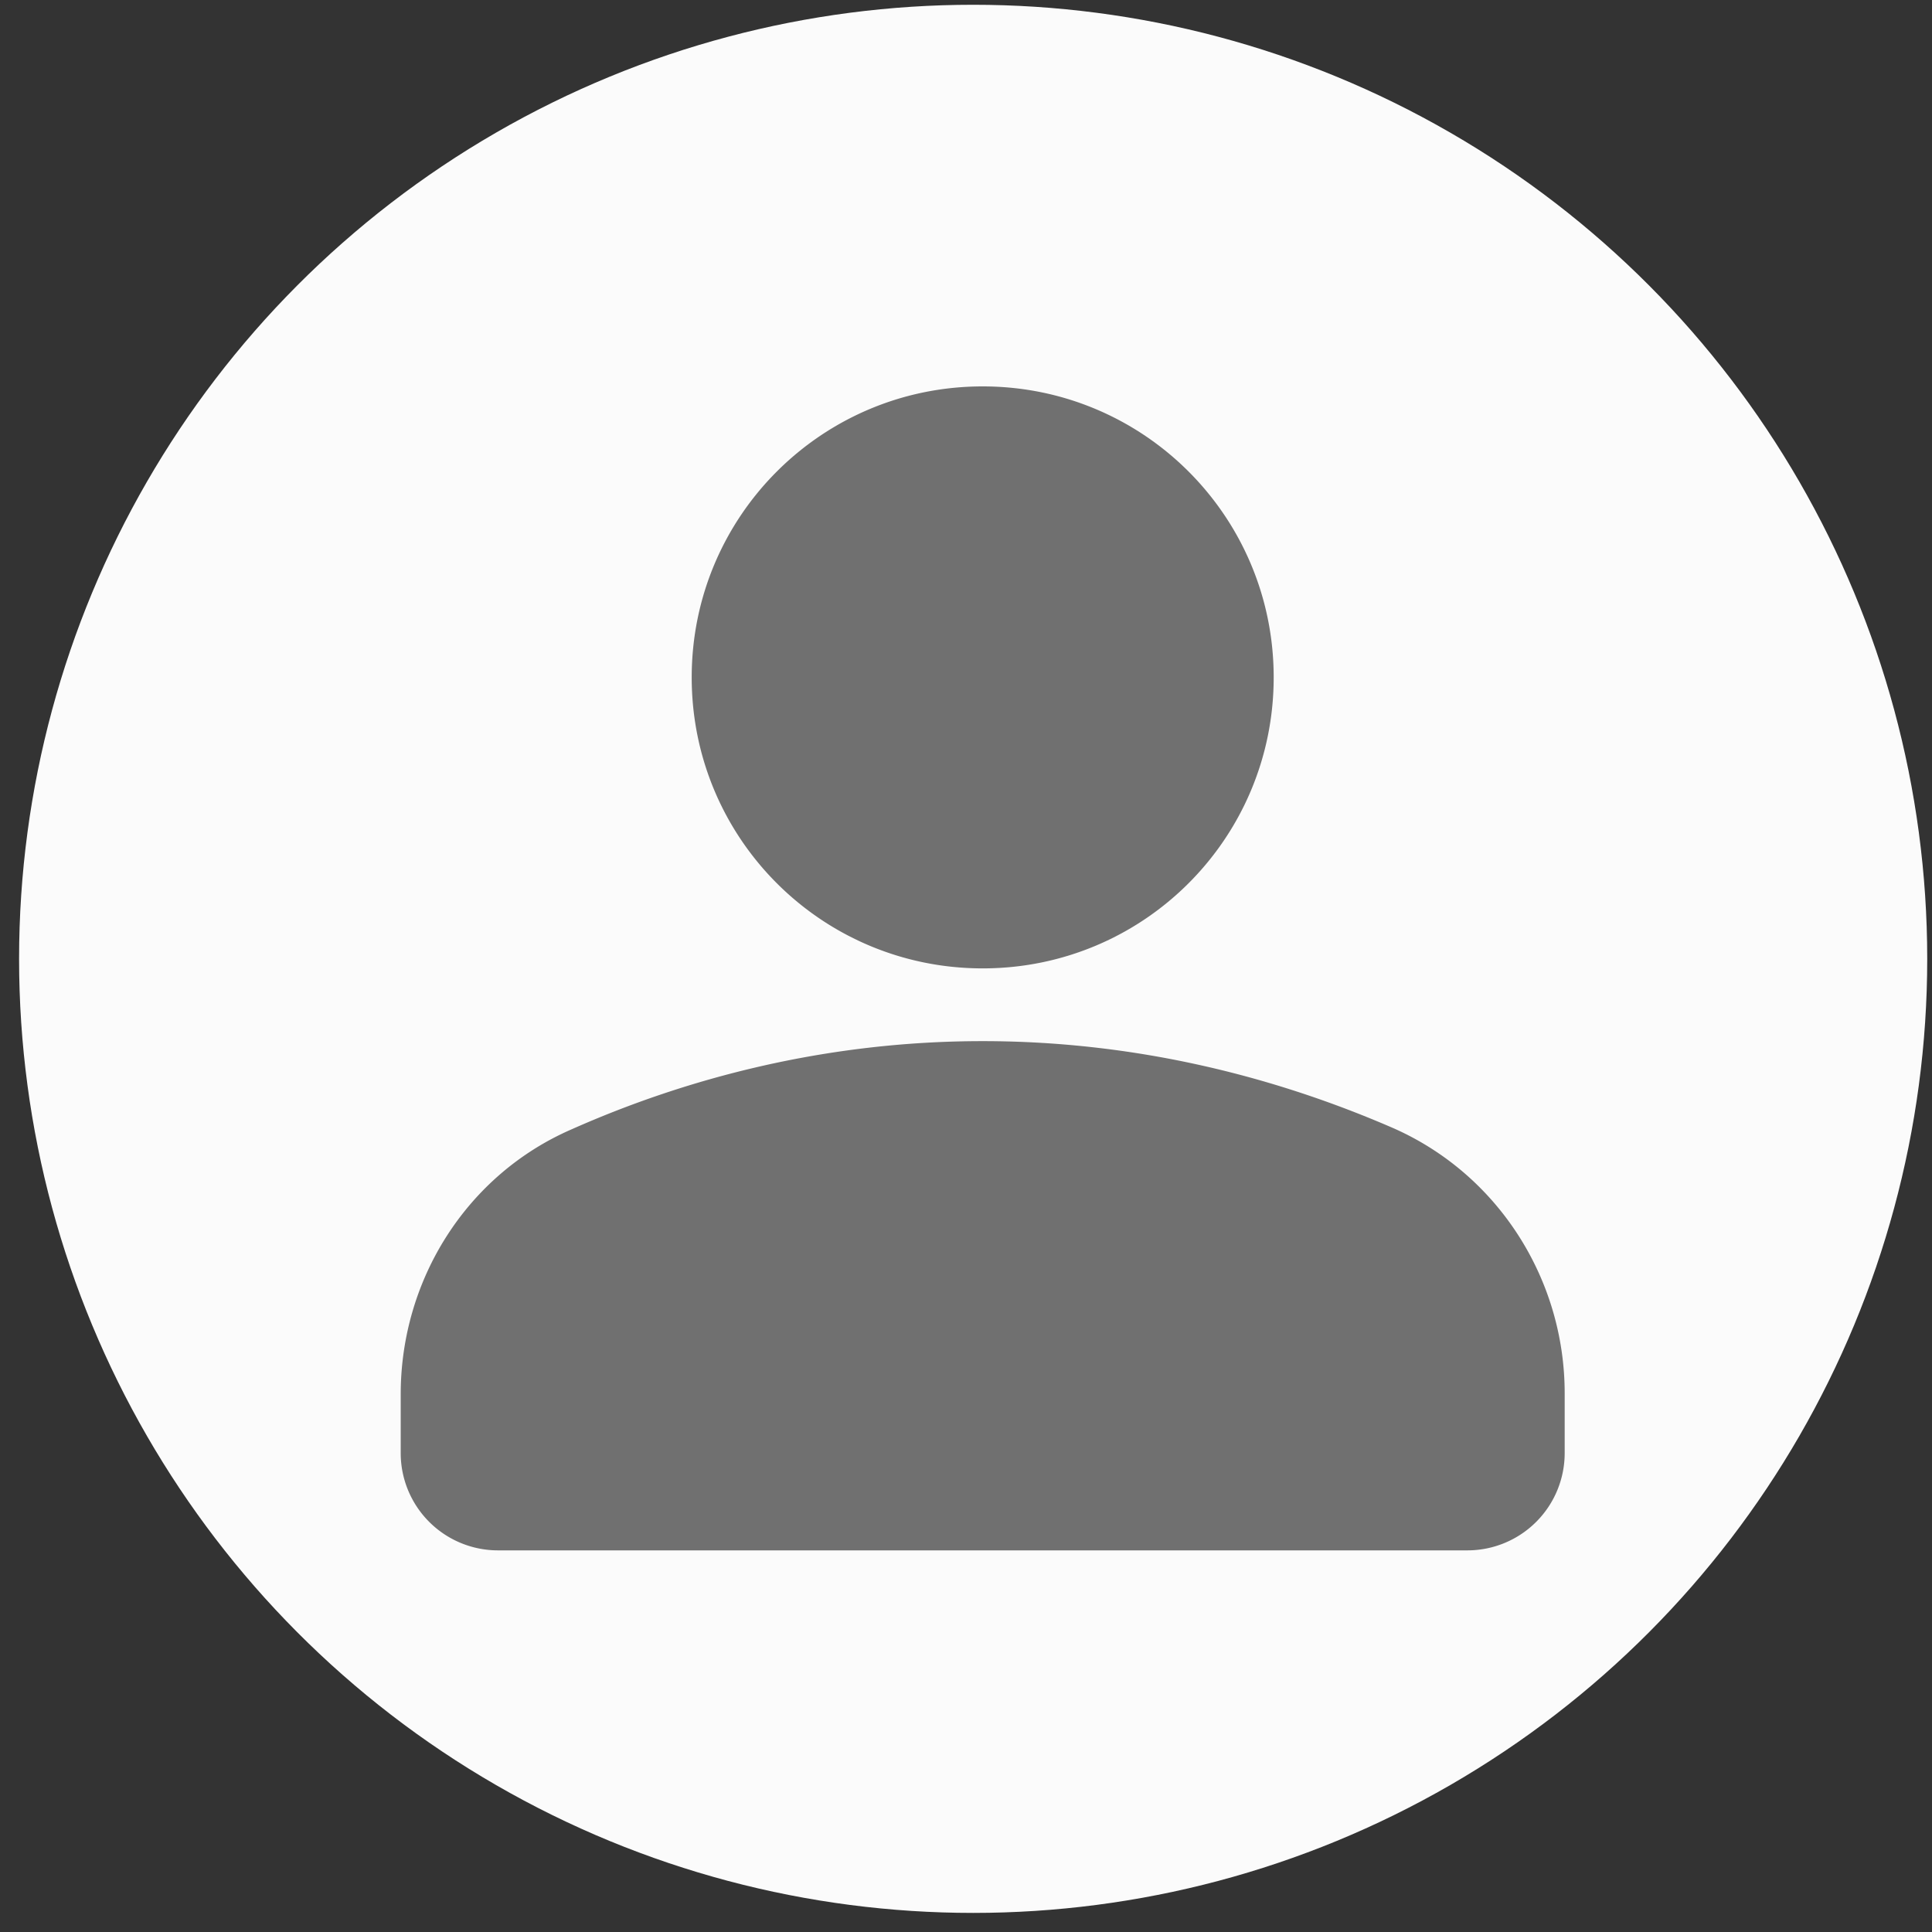
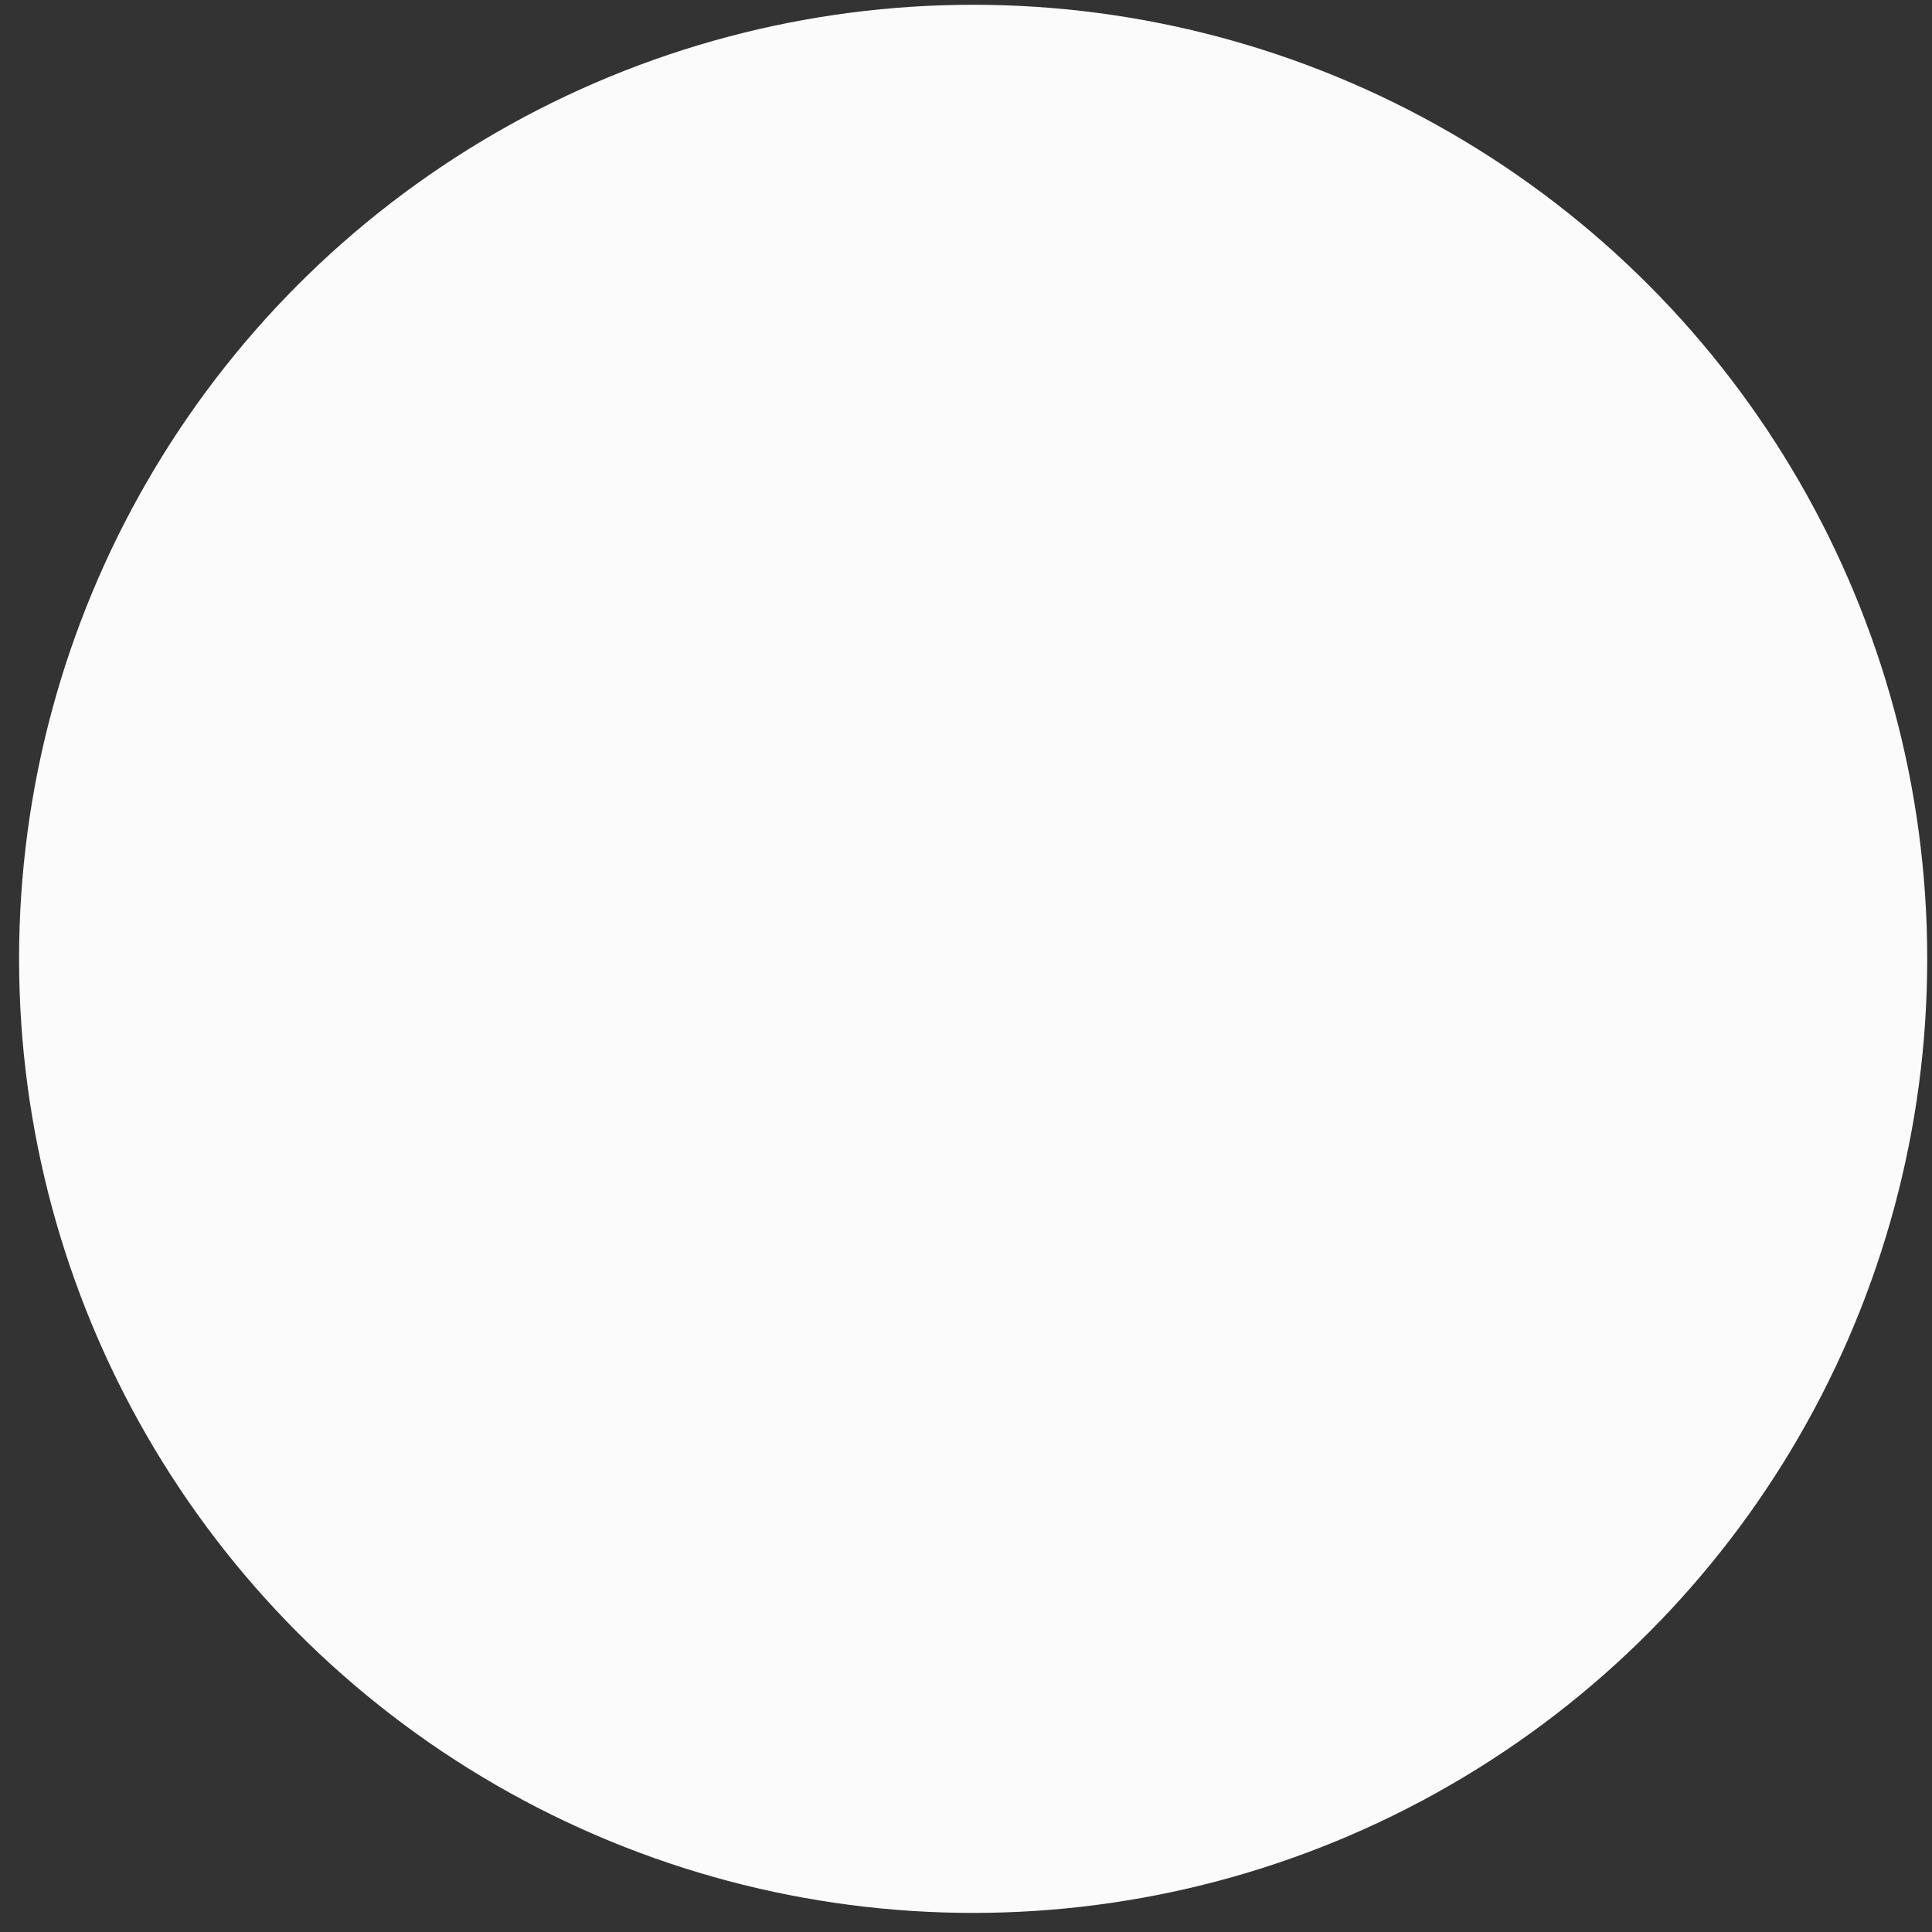
<svg xmlns="http://www.w3.org/2000/svg" width="81" height="81" fill="none">
  <rect width="100%" height="100%" fill="#333333" stroke="none" />
  <circle cx="40.8" cy="40.2" r="40" fill="#FBFBFB" />
-   <path fill="#707070" fill-rule="evenodd" d="M41.2 43.65c6.628 0 12.484 1.586 17.242 3.66 4.392 1.952 7.158 6.344 7.158 11.102v2.521A4.079 4.079 0 0 1 61.533 65H20.866a4.079 4.079 0 0 1-4.066-4.067v-2.48c0-4.799 2.765-9.191 7.157-11.102 4.758-2.115 10.614-3.701 17.243-3.701Zm0-27.45c6.75 0 12.2 5.45 12.2 12.2 0 6.75-5.45 12.2-12.2 12.2-6.75 0-12.2-5.45-12.2-12.2 0-6.75 5.45-12.2 12.2-12.2Z" clip-rule="evenodd" />
</svg>